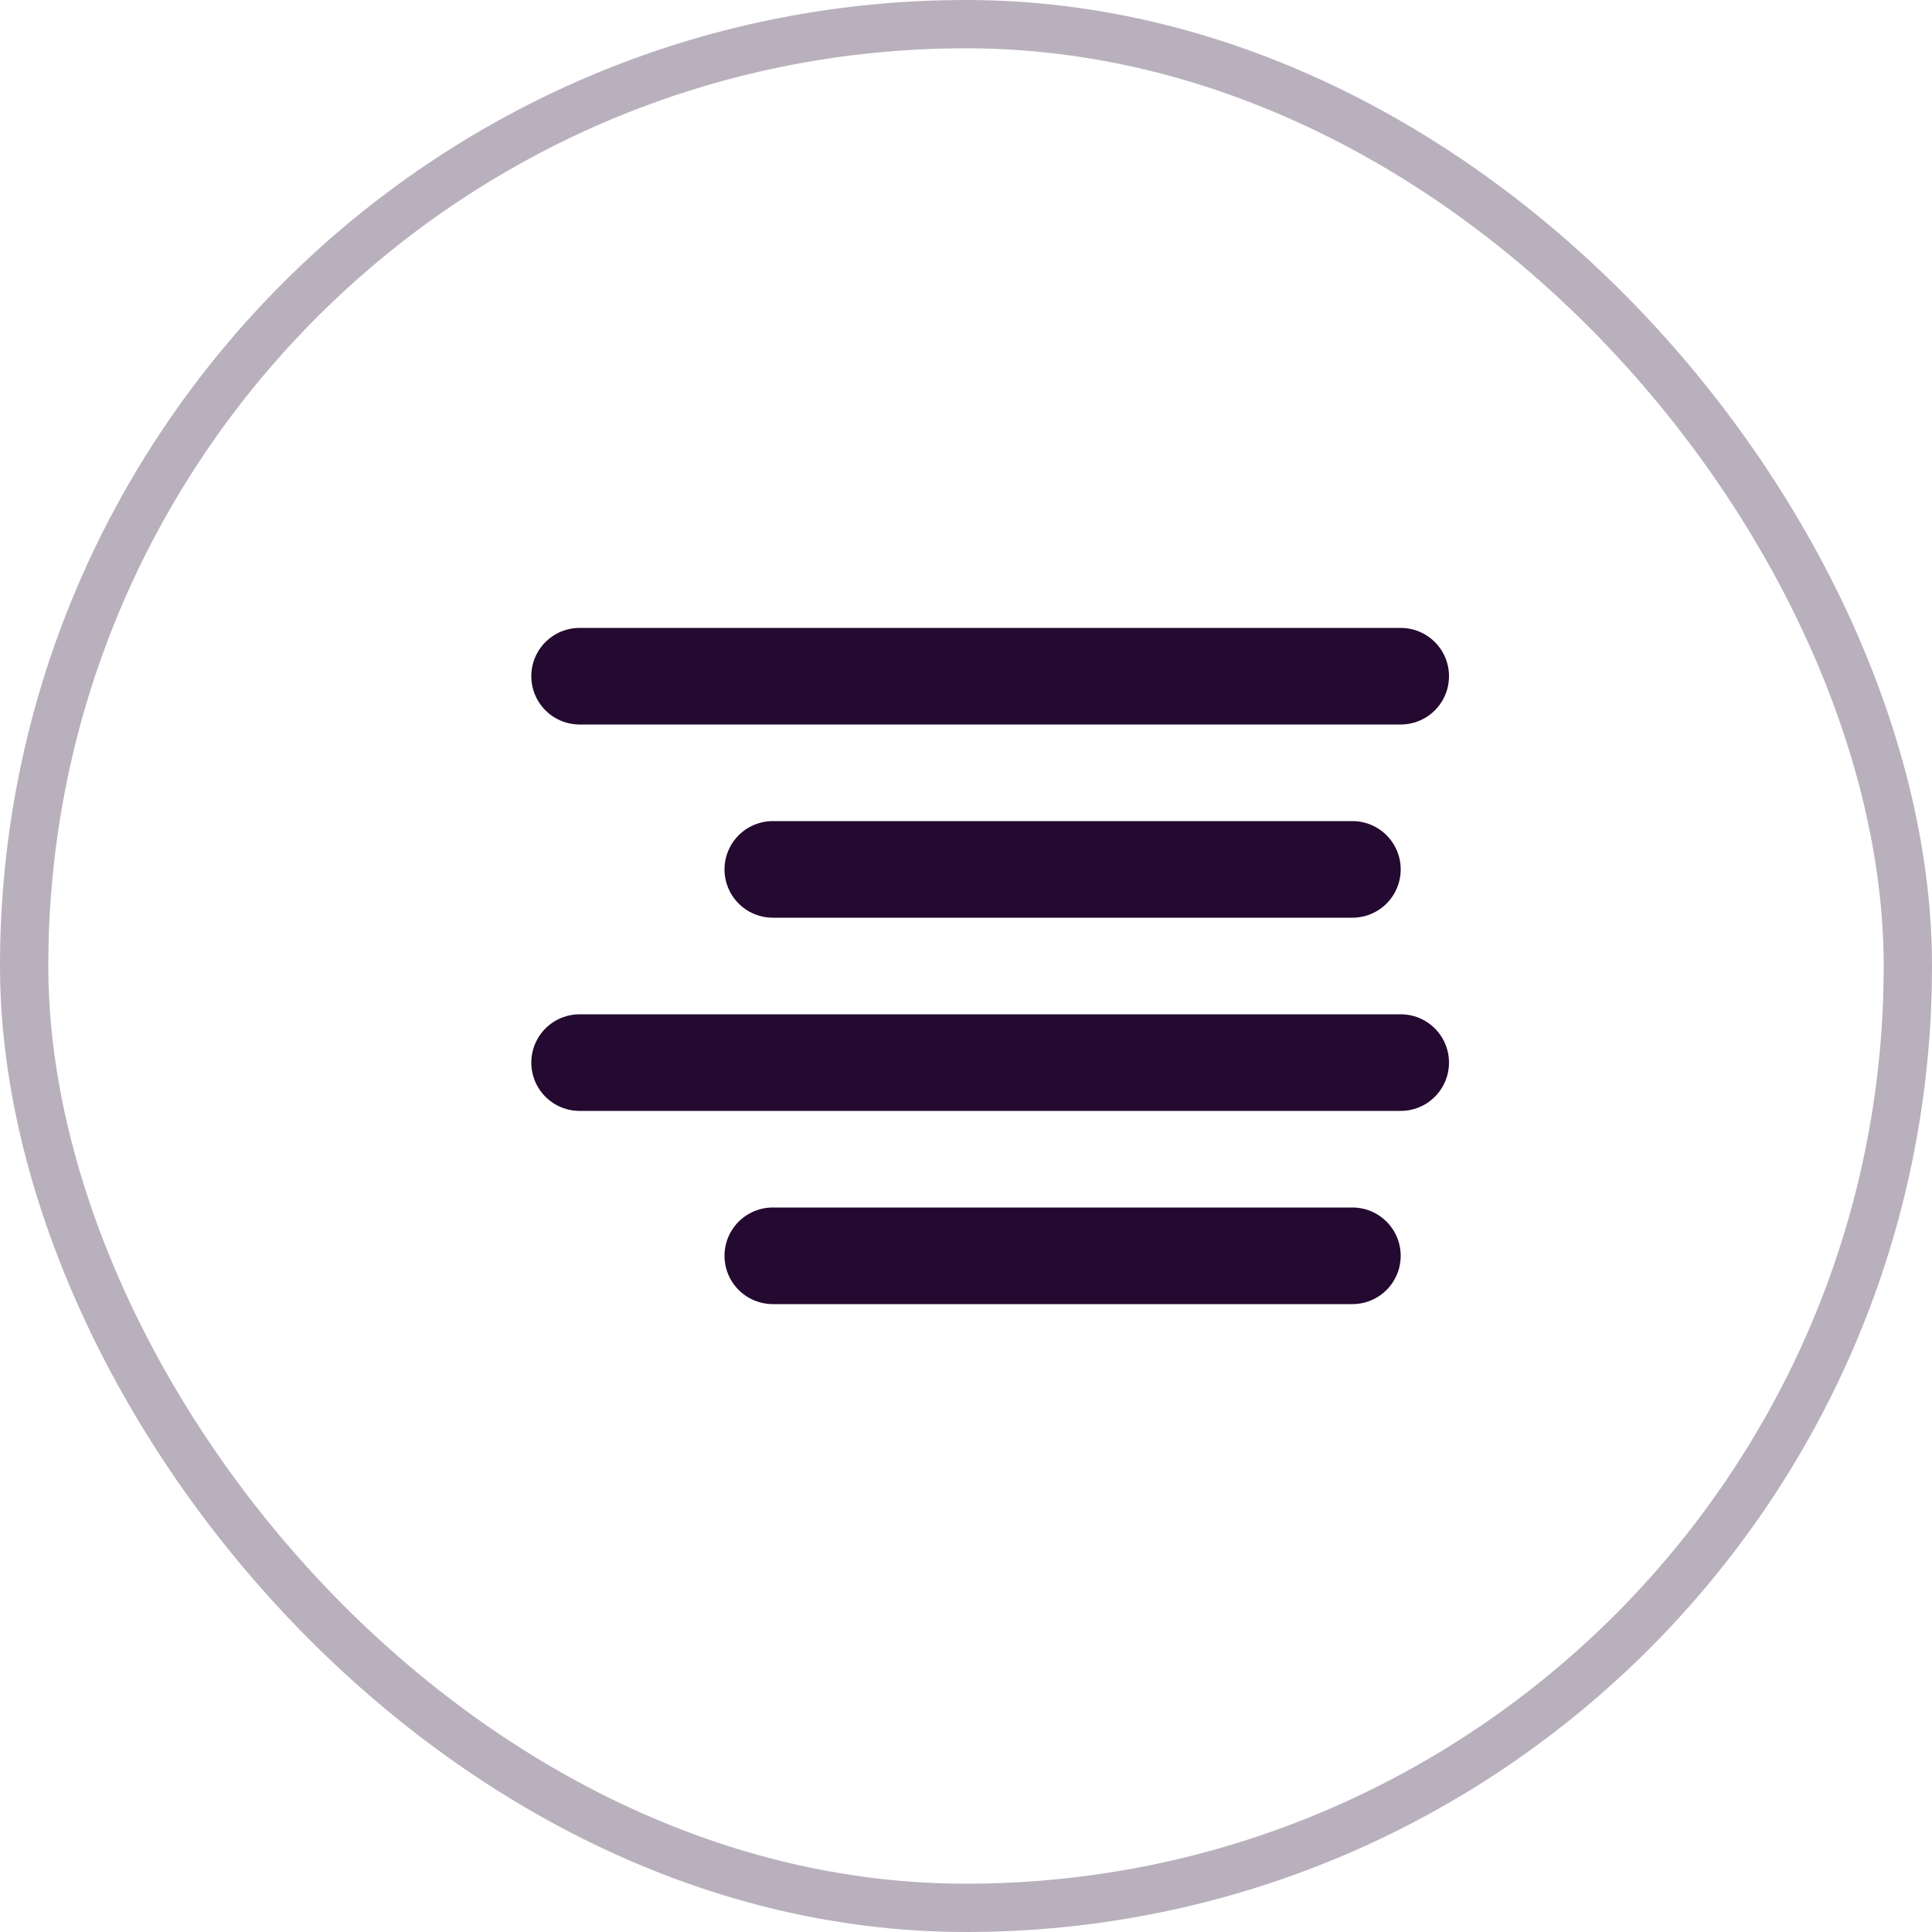
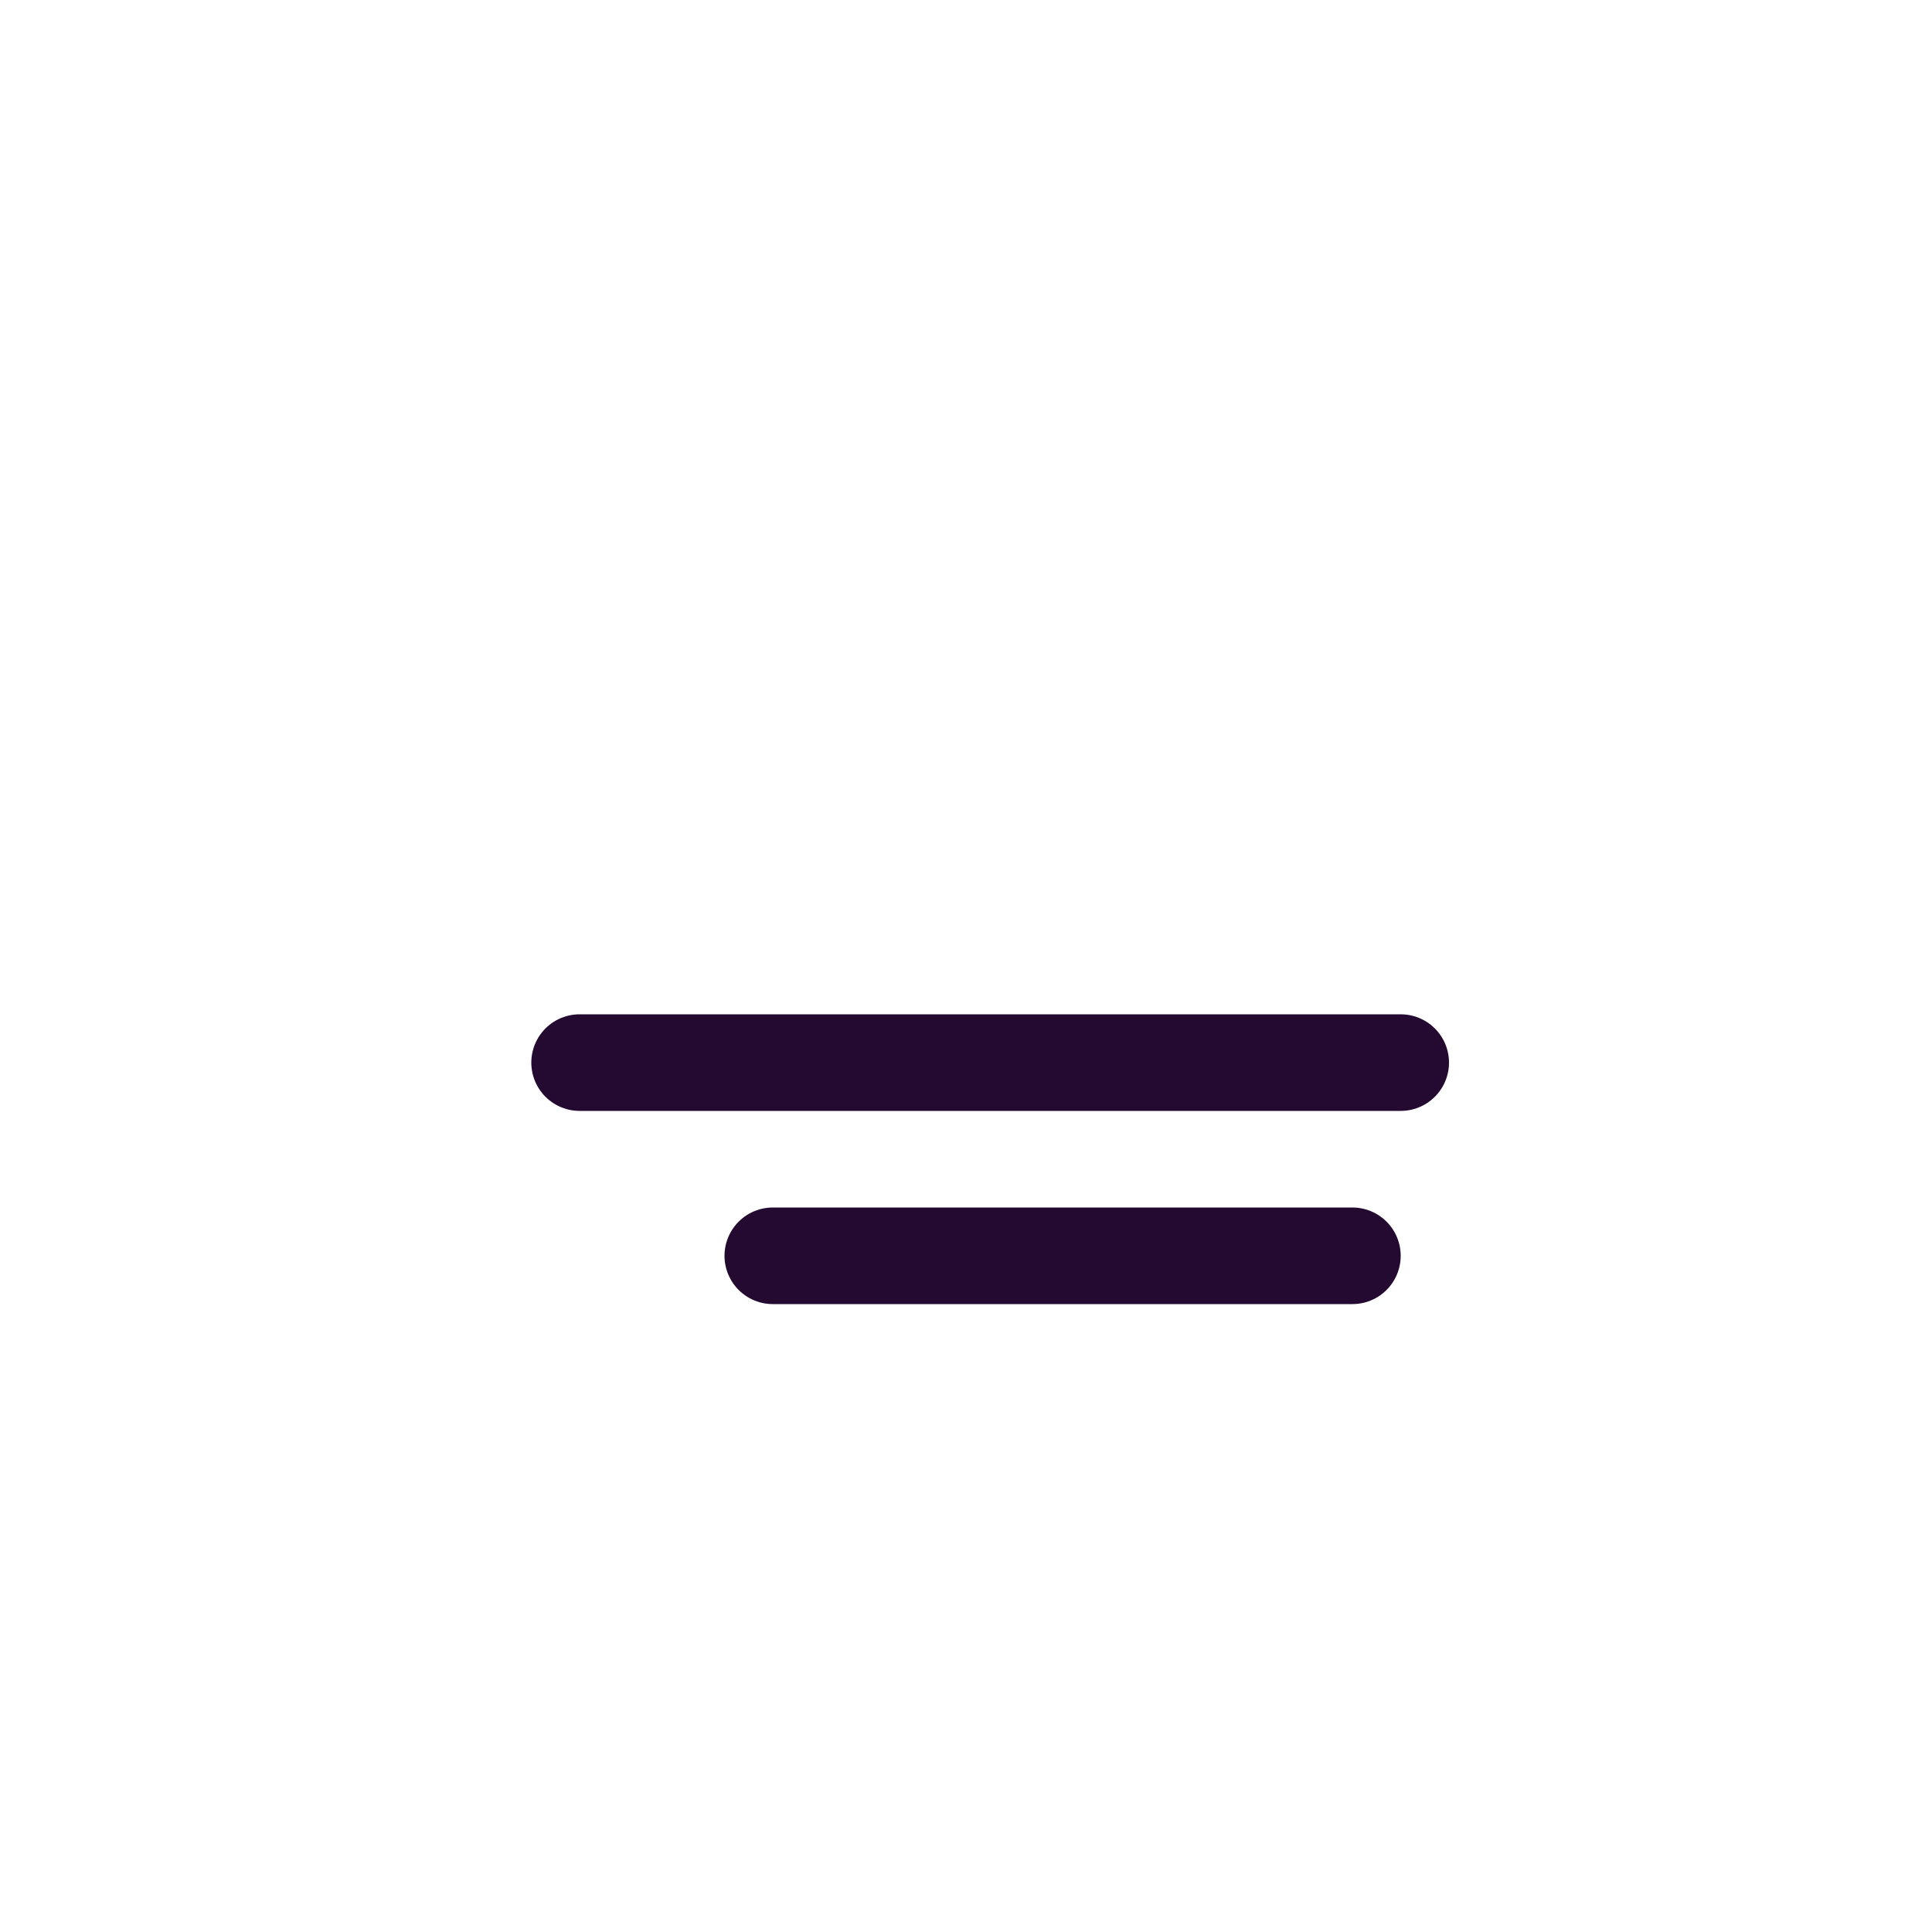
<svg xmlns="http://www.w3.org/2000/svg" width="40" height="40" viewBox="0 0 40 40" fill="none">
  <g filter="url(#filter0_b_585_650)">
-     <rect width="40" height="40" rx="20" fill="white" fill-opacity="0.1" />
-     <rect x="0.5" y="0.5" width="39" height="39" rx="19.5" stroke="#240930" stroke-opacity="0.32" />
    <g clip-path="url(#clip0_585_650)">
-       <path d="M12 14H29" stroke="#240930" stroke-width="2" stroke-linecap="round" stroke-linejoin="round" />
-       <path d="M16 18H28" stroke="#240930" stroke-width="2" stroke-linecap="round" stroke-linejoin="round" />
      <path d="M12 22H29" stroke="#240930" stroke-width="2" stroke-linecap="round" stroke-linejoin="round" />
      <path d="M16 26H28" stroke="#240930" stroke-width="2" stroke-linecap="round" stroke-linejoin="round" />
    </g>
  </g>
  <defs>
    <filter id="filter0_b_585_650" x="-51.736" y="-51.736" width="143.471" height="143.471" filterUnits="userSpaceOnUse" color-interpolation-filters="sRGB">
      <feFlood flood-opacity="0" result="BackgroundImageFix" />
      <feGaussianBlur in="BackgroundImageFix" stdDeviation="25.868" />
      <feComposite in2="SourceAlpha" operator="in" result="effect1_backgroundBlur_585_650" />
      <feBlend mode="normal" in="SourceGraphic" in2="effect1_backgroundBlur_585_650" result="shape" />
    </filter>
    <clipPath id="clip0_585_650">
      <rect width="24" height="24" fill="white" transform="translate(8 8)" />
    </clipPath>
  </defs>
</svg>